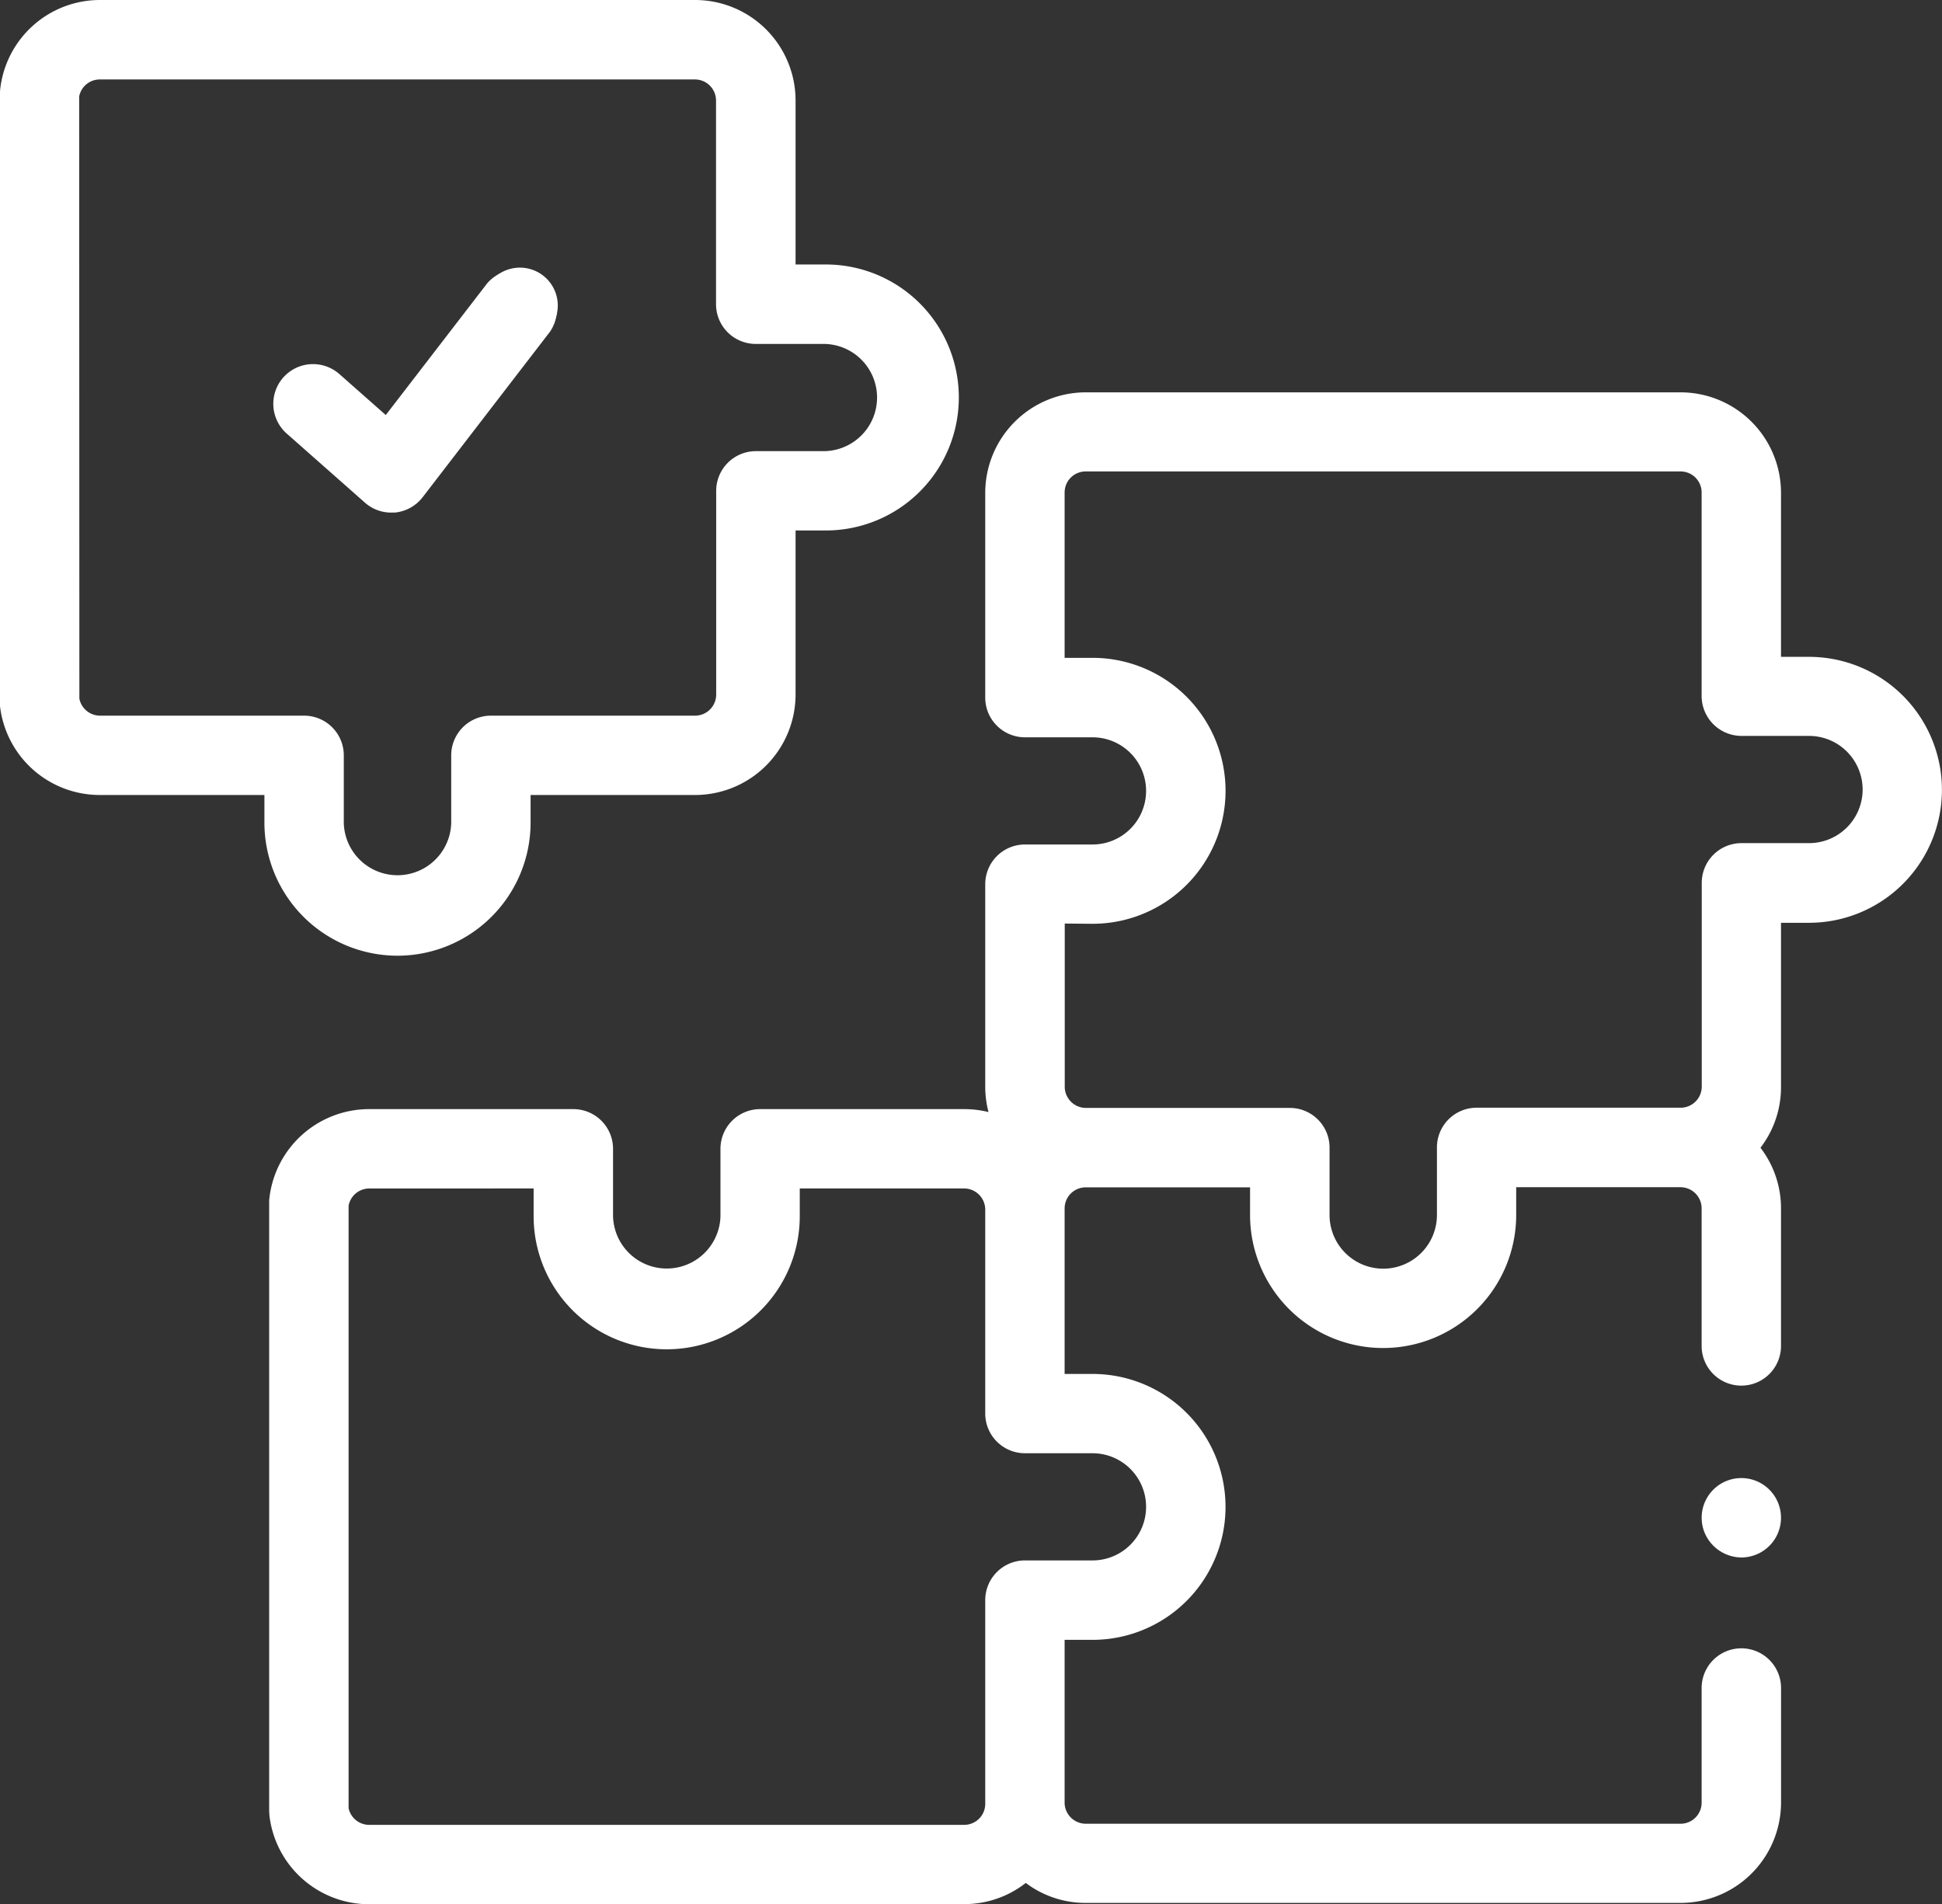
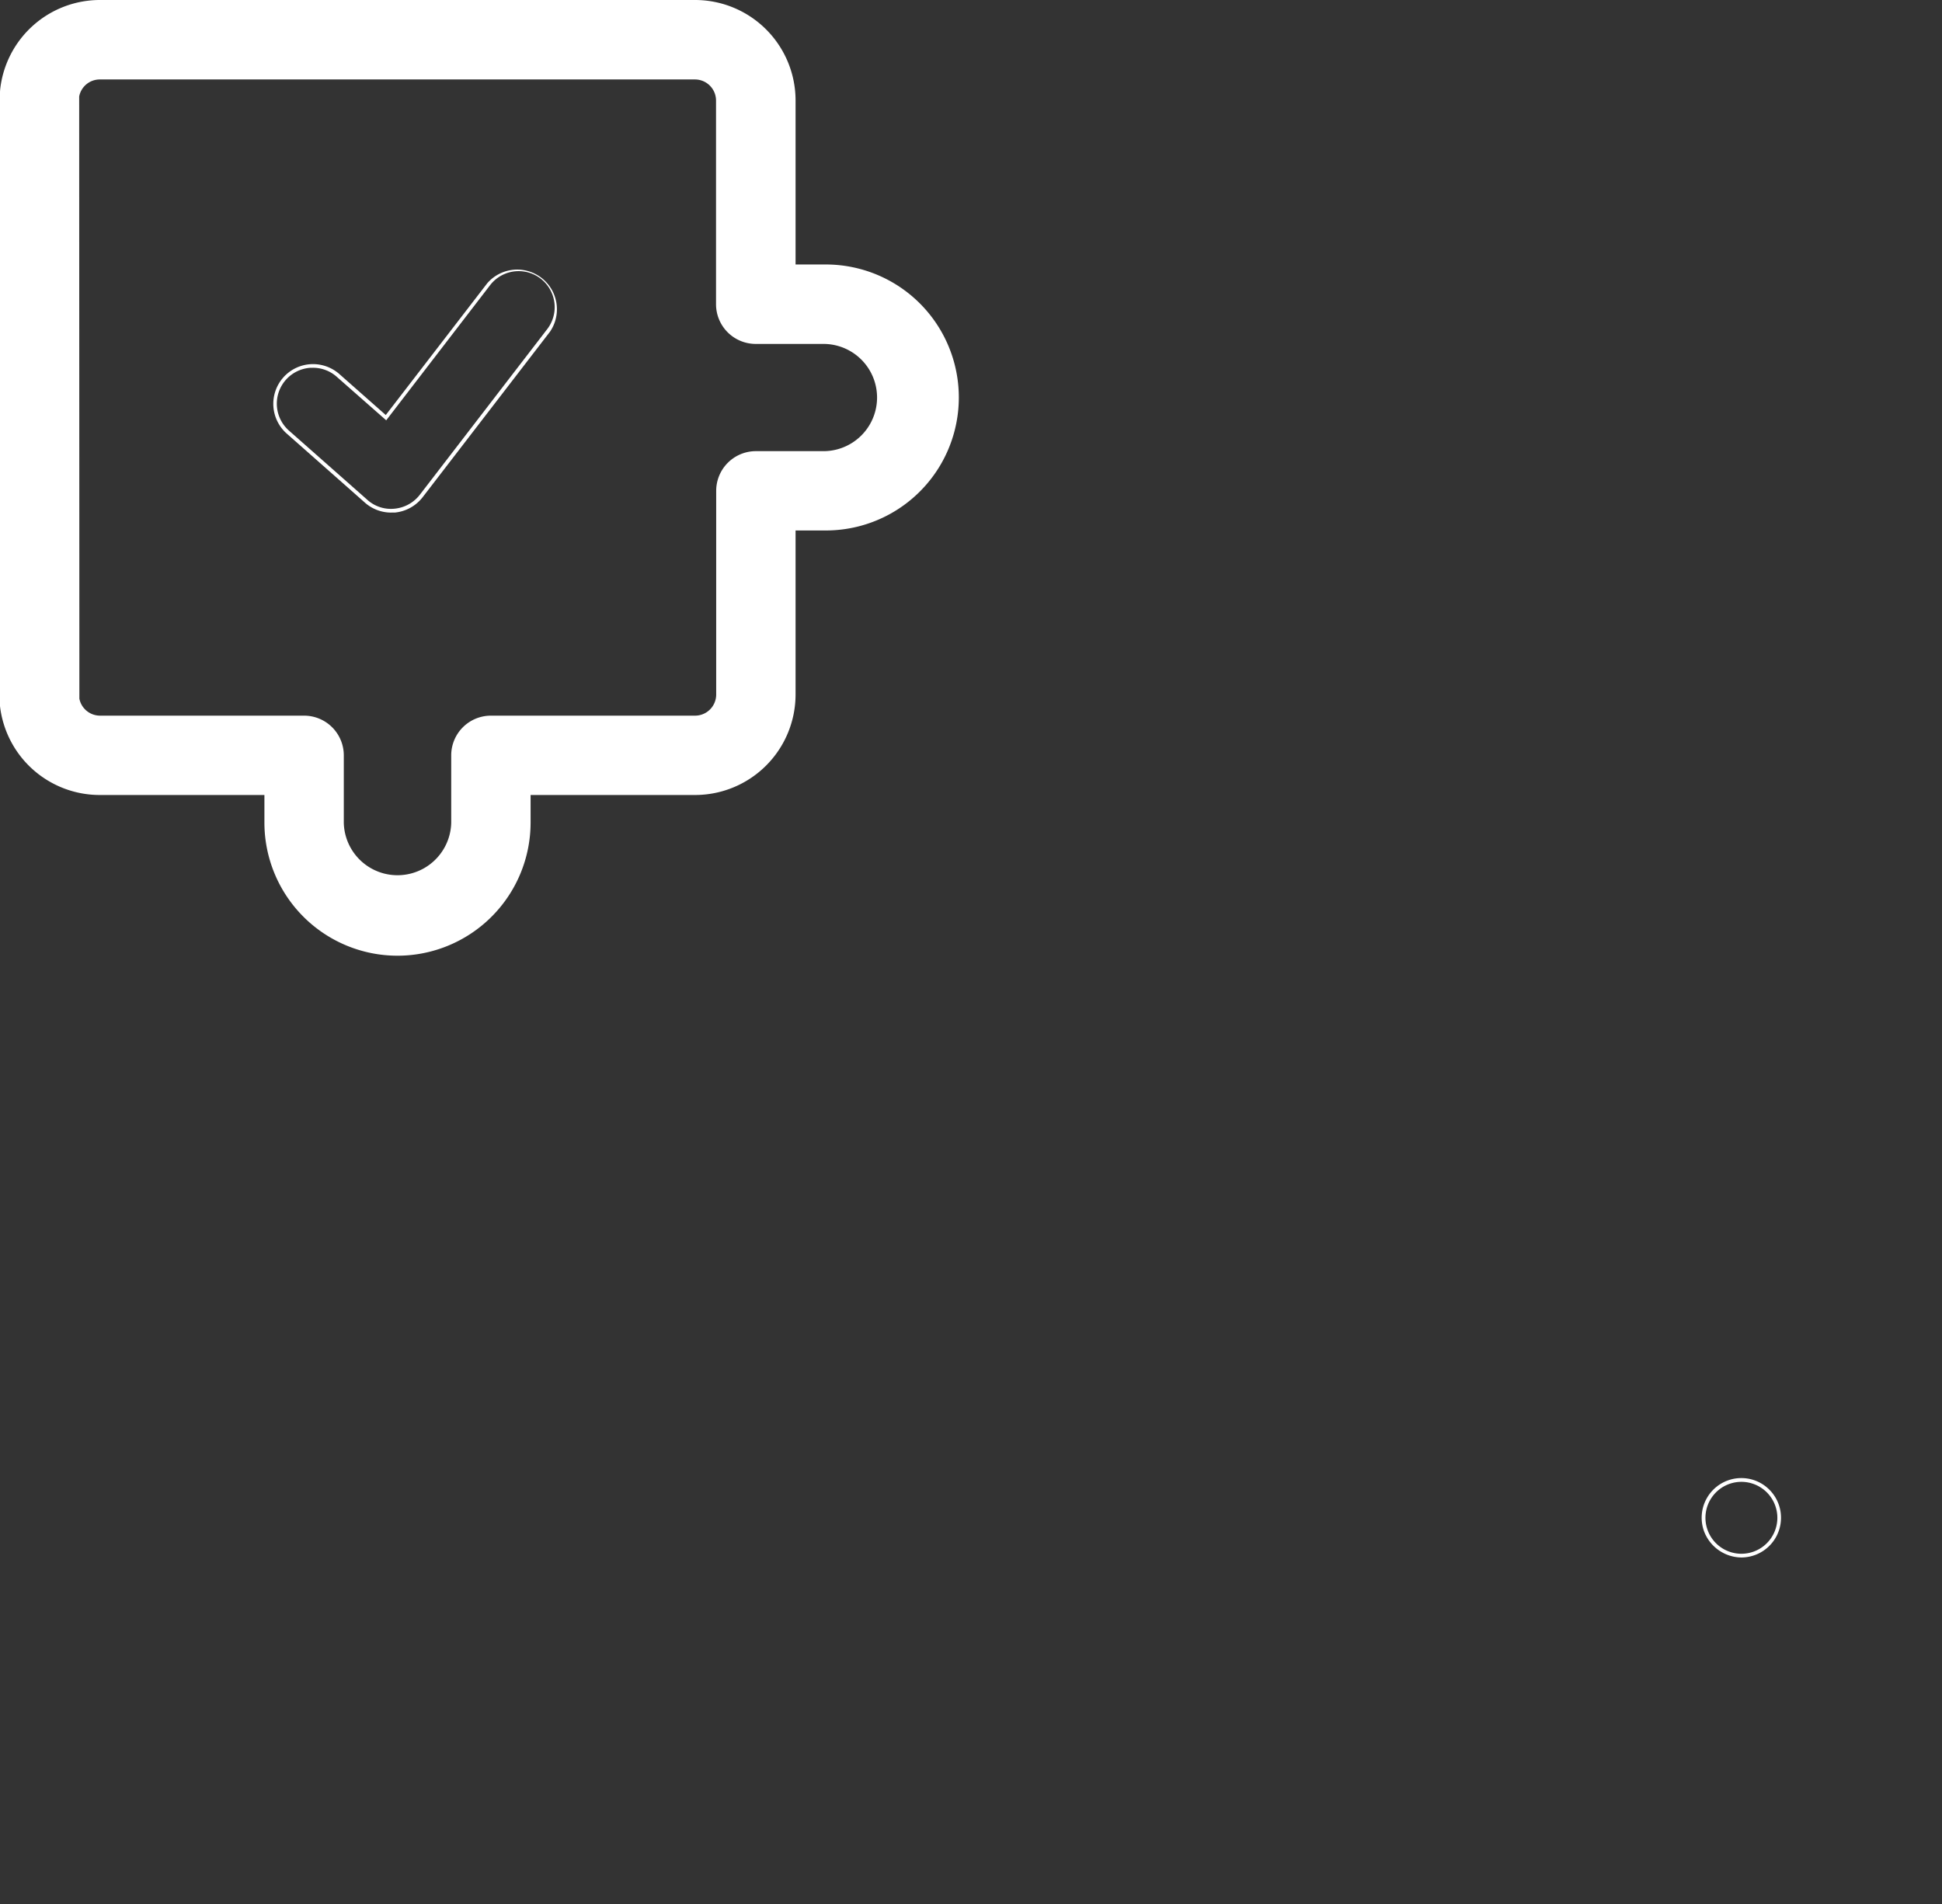
<svg xmlns="http://www.w3.org/2000/svg" width="48.613" height="47.666" viewBox="0 0 48.613 47.666">
  <rect x="0" y="0" width="48.613" height="47.666" fill="#333333" stroke="none" />
  <defs>
    <clipPath id="clip-path">
      <rect id="Rectangle_3888" data-name="Rectangle 3888" width="48.613" height="47.666" fill="none" />
    </clipPath>
  </defs>
  <g id="Group_2114" data-name="Group 2114" clip-path="url(#clip-path)">
-     <path id="Path_1788" data-name="Path 1788" d="M45.89,17.368h-.745V13.214a2.471,2.471,0,0,0-2.469-2.468H27.786a2.472,2.472,0,0,0-2.469,2.472v5.128a.947.947,0,0,0,.947.947h1.692a1.388,1.388,0,1,1,0,2.775H26.264a.947.947,0,0,0-.947.947V28.13a2.4,2.4,0,0,0,.1.656,2.461,2.461,0,0,0-.675-.095H19.636a.947.947,0,0,0-.948.948v1.688a1.39,1.39,0,0,1-2.78,0V29.64a.948.948,0,0,0-.948-.948H9.851A2.469,2.469,0,0,0,7.4,30.878a1.074,1.074,0,0,0-.006.109V46.213a1.088,1.088,0,0,0,.006.109A2.467,2.467,0,0,0,9.853,48.5H24.743a2.461,2.461,0,0,0,1.545-.543,2.451,2.451,0,0,0,1.5.511H42.676A2.471,2.471,0,0,0,45.145,46V43.138a.948.948,0,0,0-1.9,0V46a.573.573,0,0,1-.574.572H27.786a.576.576,0,0,1-.574-.555V41.883h.744a3.283,3.283,0,1,0,0-6.566h-.744V31.13a.576.576,0,0,1,.574-.574h4.16v.74a3.286,3.286,0,0,0,6.571,0v-.74h4.159a.575.575,0,0,1,.574.575v3.438a.948.948,0,1,0,1.9,0V31.131a2.458,2.458,0,0,0-.526-1.523,2.46,2.46,0,0,0,.526-1.523V23.932h.745a3.282,3.282,0,1,0,0-6.565ZM27.956,37.213a1.387,1.387,0,1,1,0,2.774H26.264a.948.948,0,0,0-.947.948v5.1a.574.574,0,0,1-.574.572H9.853a.574.574,0,0,1-.564-.463V31.054a.575.575,0,0,1,.564-.467h4.159v.741a3.285,3.285,0,0,0,6.57,0v-.741h4.161a.575.575,0,0,1,.574.565v5.113a.947.947,0,0,0,.947.947ZM45.89,22.037H44.2a.947.947,0,0,0-.947.948v5.1a.575.575,0,0,1-.574.575H37.568a.947.947,0,0,0-.947.947V31.3a1.39,1.39,0,0,1-2.781,0V29.608a.946.946,0,0,0-.947-.947H27.786a.576.576,0,0,1-.573-.557V23.965h.743a3.283,3.283,0,1,0,0-6.566h-.743V13.214a.574.574,0,0,1,.574-.573H42.676a.574.574,0,0,1,.574.573v5.1a.948.948,0,0,0,.947.948H45.89a1.387,1.387,0,1,1,0,2.774Z" transform="translate(-0.608 -0.883)" fill="#fff" />
-     <path id="Path_1789" data-name="Path 1789" d="M24.739,48.545H9.848a2.513,2.513,0,0,1-2.5-2.223c0-.038-.006-.075-.006-.114V30.982c0-.038,0-.076.006-.114a2.514,2.514,0,0,1,2.5-2.226h5.109a.994.994,0,0,1,.993.993v1.689a1.345,1.345,0,0,0,2.689,0V29.635a.994.994,0,0,1,.993-.993h5.108a2.529,2.529,0,0,1,.609.074,2.513,2.513,0,0,1-.082-.59V23.011a.994.994,0,0,1,.993-.993h1.692a1.341,1.341,0,1,0,0-2.683H26.26a.994.994,0,0,1-.993-.994V13.213A2.519,2.519,0,0,1,27.782,10.7H42.672a2.516,2.516,0,0,1,2.515,2.513v4.108h.7a3.328,3.328,0,1,1,0,6.657h-.7v4.108a2.486,2.486,0,0,1-.514,1.523,2.489,2.489,0,0,1,.514,1.523v3.438a.993.993,0,0,1-1.987,0V31.127a.53.53,0,0,0-.528-.53H38.558v.694a3.331,3.331,0,0,1-6.662,0V30.6H27.782a.529.529,0,0,0-.528.528v4.143h.7a3.328,3.328,0,1,1,0,6.656h-.7v4.093a.531.531,0,0,0,.528.51H42.672A.527.527,0,0,0,43.2,46V43.133a.994.994,0,1,1,1.988,0V46a2.516,2.516,0,0,1-2.516,2.512H27.782a2.481,2.481,0,0,1-1.5-.5,2.49,2.49,0,0,1-1.545.53M9.847,28.733a2.422,2.422,0,0,0-2.405,2.146.777.777,0,0,0-.006.1V46.208a.777.777,0,0,0,.006.1,2.421,2.421,0,0,0,2.406,2.142H24.739a2.4,2.4,0,0,0,1.515-.533l.028-.023.028.022a2.4,2.4,0,0,0,1.47.5H42.672A2.426,2.426,0,0,0,45.1,46V43.133a.9.9,0,1,0-1.8,0V46a.619.619,0,0,1-.619.618H27.782a.623.623,0,0,1-.619-.6V41.832h.79a3.237,3.237,0,1,0,0-6.474h-.79V31.125a.622.622,0,0,1,.619-.619h4.205v.786a3.24,3.24,0,0,0,6.479,0v-.786h4.206a.622.622,0,0,1,.619.622v3.438a.9.9,0,0,0,1.8,0V31.127a2.4,2.4,0,0,0-.517-1.5l-.021-.028.021-.029a2.389,2.389,0,0,0,.517-1.493v-4.2h.79a3.237,3.237,0,1,0,0-6.474H45.1v-4.2a2.425,2.425,0,0,0-2.423-2.422H27.782a2.428,2.428,0,0,0-2.424,2.427v5.128a.9.9,0,0,0,.9.9h1.692a1.433,1.433,0,1,1,0,2.866H26.26a.9.9,0,0,0-.9.9v5.114a2.417,2.417,0,0,0,.1.642l.024.081-.08-.023a2.452,2.452,0,0,0-.663-.093H19.631a.9.9,0,0,0-.9.9v1.689a1.435,1.435,0,0,1-2.871,0V29.635a.9.9,0,0,0-.9-.9ZM24.739,46.649H9.848a.619.619,0,0,1-.608-.5V31.05a.619.619,0,0,1,.608-.513h4.206v.787a3.24,3.24,0,0,0,6.479,0v-.787h4.206a.624.624,0,0,1,.619.609V36.26a.9.9,0,0,0,.9.9h1.692a1.433,1.433,0,1,1,0,2.866H26.26a.9.9,0,0,0-.9.9v5.1a.619.619,0,0,1-.619.618M9.848,30.629a.527.527,0,0,0-.518.43V46.14a.527.527,0,0,0,.518.418H24.739a.527.527,0,0,0,.528-.526v-5.1a.994.994,0,0,1,.993-.993h1.692a1.341,1.341,0,1,0,0-2.683H26.26a.994.994,0,0,1-.993-.994V31.147a.531.531,0,0,0-.528-.519H20.624v.695a3.331,3.331,0,0,1-6.662,0v-.695Zm25.38,2.1a1.436,1.436,0,0,1-1.436-1.434V29.6a.9.9,0,0,0-.9-.9H27.782a.624.624,0,0,1-.619-.6V23.914h.79a3.237,3.237,0,1,0,0-6.474h-.79V13.209a.619.619,0,0,1,.619-.618H42.672a.619.619,0,0,1,.619.618v5.1a.9.9,0,0,0,.9.9h1.691a1.433,1.433,0,1,1,0,2.866H44.194a.9.9,0,0,0-.9.9v5.1a.621.621,0,0,1-.619.62H37.565a.9.9,0,0,0-.9.9v1.687a1.436,1.436,0,0,1-1.435,1.434m-7.973-8.719V28.1a.532.532,0,0,0,.528.512h5.107a.994.994,0,0,1,.994.993v1.687a1.344,1.344,0,0,0,2.688,0V29.6a.994.994,0,0,1,.994-.993h5.107a.529.529,0,0,0,.528-.53v-5.1a.994.994,0,0,1,.994-.993h1.691a1.342,1.342,0,1,0,0-2.684H44.194a1,1,0,0,1-.994-.994v-5.1a.527.527,0,0,0-.528-.526H27.782a.527.527,0,0,0-.528.526v4.14h.7a3.328,3.328,0,1,1,0,6.657Z" transform="translate(-0.604 -0.879)" fill="#fff" />
-     <path id="Path_1790" data-name="Path 1790" d="M47.411,42.254a.948.948,0,1,1,.929-.763.958.958,0,0,1-.929.763" transform="translate(-3.821 -3.319)" fill="#fff" />
    <path id="Path_1791" data-name="Path 1791" d="M47.407,42.3a1.009,1.009,0,0,1-.935-.66.993.993,0,0,1,1.459-1.178.994.994,0,0,1-.524,1.838m0-1.893a.9.9,0,1,0,.474.134.9.9,0,0,0-.474-.134" transform="translate(-3.817 -3.314)" fill="#fff" />
-     <path id="Path_1792" data-name="Path 1792" d="M10.41,13.39a.942.942,0,0,1-.627-.238L7.823,11.423A.948.948,0,0,1,9.078,10l1.2,1.058,2.572-3.343a.948.948,0,1,1,1.5,1.155L11.16,13.02a.944.944,0,0,1-.66.365C10.47,13.388,10.44,13.39,10.41,13.39Z" transform="translate(-0.617 -0.604)" fill="#fff" />
    <path id="Path_1793" data-name="Path 1793" d="M10.405,13.431a.991.991,0,0,1-.657-.249l-1.959-1.73a.994.994,0,0,1,.6-1.736,1,1,0,0,1,.719.247l1.162,1.026,2.541-3.3A.994.994,0,0,1,14.383,8.9l-3.19,4.146a1,1,0,0,1-.692.384c-.032,0-.063,0-.1,0M8.448,9.806c-.019,0-.039,0-.057,0a.9.9,0,0,0-.541,1.576l1.959,1.73a.882.882,0,0,0,.683.221.907.907,0,0,0,.629-.347l3.19-4.147a.9.9,0,1,0-1.43-1.1l-2.6,3.382L9.043,10.032a.894.894,0,0,0-.6-.226" transform="translate(-0.613 -0.6)" fill="#fff" />
    <path id="Path_1794" data-name="Path 1794" d="M9.954,23.882A3.288,3.288,0,0,1,6.669,20.6v-.74H2.509A2.468,2.468,0,0,1,.056,17.675a.857.857,0,0,1-.006-.108V2.341a.862.862,0,0,1,.006-.109A2.466,2.466,0,0,1,2.509.05H17.4a2.471,2.471,0,0,1,2.47,2.467V6.671h.744a3.283,3.283,0,1,1,0,6.566h-.744V17.39a2.472,2.472,0,0,1-2.47,2.469H13.24V20.6a3.287,3.287,0,0,1-3.286,3.282M1.945,17.5a.573.573,0,0,0,.564.465H7.616a.947.947,0,0,1,.948.948V20.6a1.39,1.39,0,0,0,2.78,0V18.912a.948.948,0,0,1,.948-.948H17.4a.575.575,0,0,0,.574-.575v-5.1a.949.949,0,0,1,.948-.948h1.692a1.387,1.387,0,1,0,0-2.774H18.921a.948.948,0,0,1-.948-.948v-5.1a.573.573,0,0,0-.574-.572H2.509a.572.572,0,0,0-.564.463Z" transform="translate(-0.004 -0.004)" fill="#fff" />
    <path id="Path_1795" data-name="Path 1795" d="M9.95,23.923A3.333,3.333,0,0,1,6.619,20.6V19.9H2.5a2.514,2.514,0,0,1-2.5-2.225A.936.936,0,0,1,0,17.562V2.337a.925.925,0,0,1,.006-.114A2.513,2.513,0,0,1,2.5,0H17.4a2.516,2.516,0,0,1,2.515,2.513V6.621h.7a3.329,3.329,0,1,1,0,6.657h-.7v4.108A2.517,2.517,0,0,1,17.4,19.9H13.282V20.6A3.334,3.334,0,0,1,9.95,23.923M2.5.091A2.423,2.423,0,0,0,.1,2.233a.969.969,0,0,0-.006.1V17.562a.981.981,0,0,0,.006.1A2.423,2.423,0,0,0,2.5,19.809H6.711V20.6a3.24,3.24,0,0,0,6.479,0v-.787H17.4a2.425,2.425,0,0,0,2.423-2.423v-4.2h.79a3.237,3.237,0,1,0,0-6.474h-.79v-4.2A2.425,2.425,0,0,0,17.4.091ZM9.95,22.028A1.436,1.436,0,0,1,8.514,20.6V18.907a.9.9,0,0,0-.9-.9H2.5a.619.619,0,0,1-.608-.5V2.4A.619.619,0,0,1,2.5,1.9H17.4a.619.619,0,0,1,.619.618v5.1a.9.9,0,0,0,.9.9h1.692a1.433,1.433,0,1,1,0,2.866H18.917a.9.9,0,0,0-.9.9v5.1a.62.62,0,0,1-.619.619H12.288a.9.9,0,0,0-.9.9V20.6A1.435,1.435,0,0,1,9.95,22.028M1.987,17.49a.528.528,0,0,0,.518.424H7.612a.994.994,0,0,1,.994.993V20.6a1.345,1.345,0,0,0,2.689,0V18.907a.994.994,0,0,1,.993-.993H17.4a.529.529,0,0,0,.528-.528v-5.1a.994.994,0,0,1,.993-.993h1.692a1.342,1.342,0,1,0,0-2.684H18.917a.994.994,0,0,1-.993-.994v-5.1a.528.528,0,0,0-.528-.526H2.5a.525.525,0,0,0-.518.426Z" transform="translate(0 0)" fill="#fff" />
  </g>
</svg>